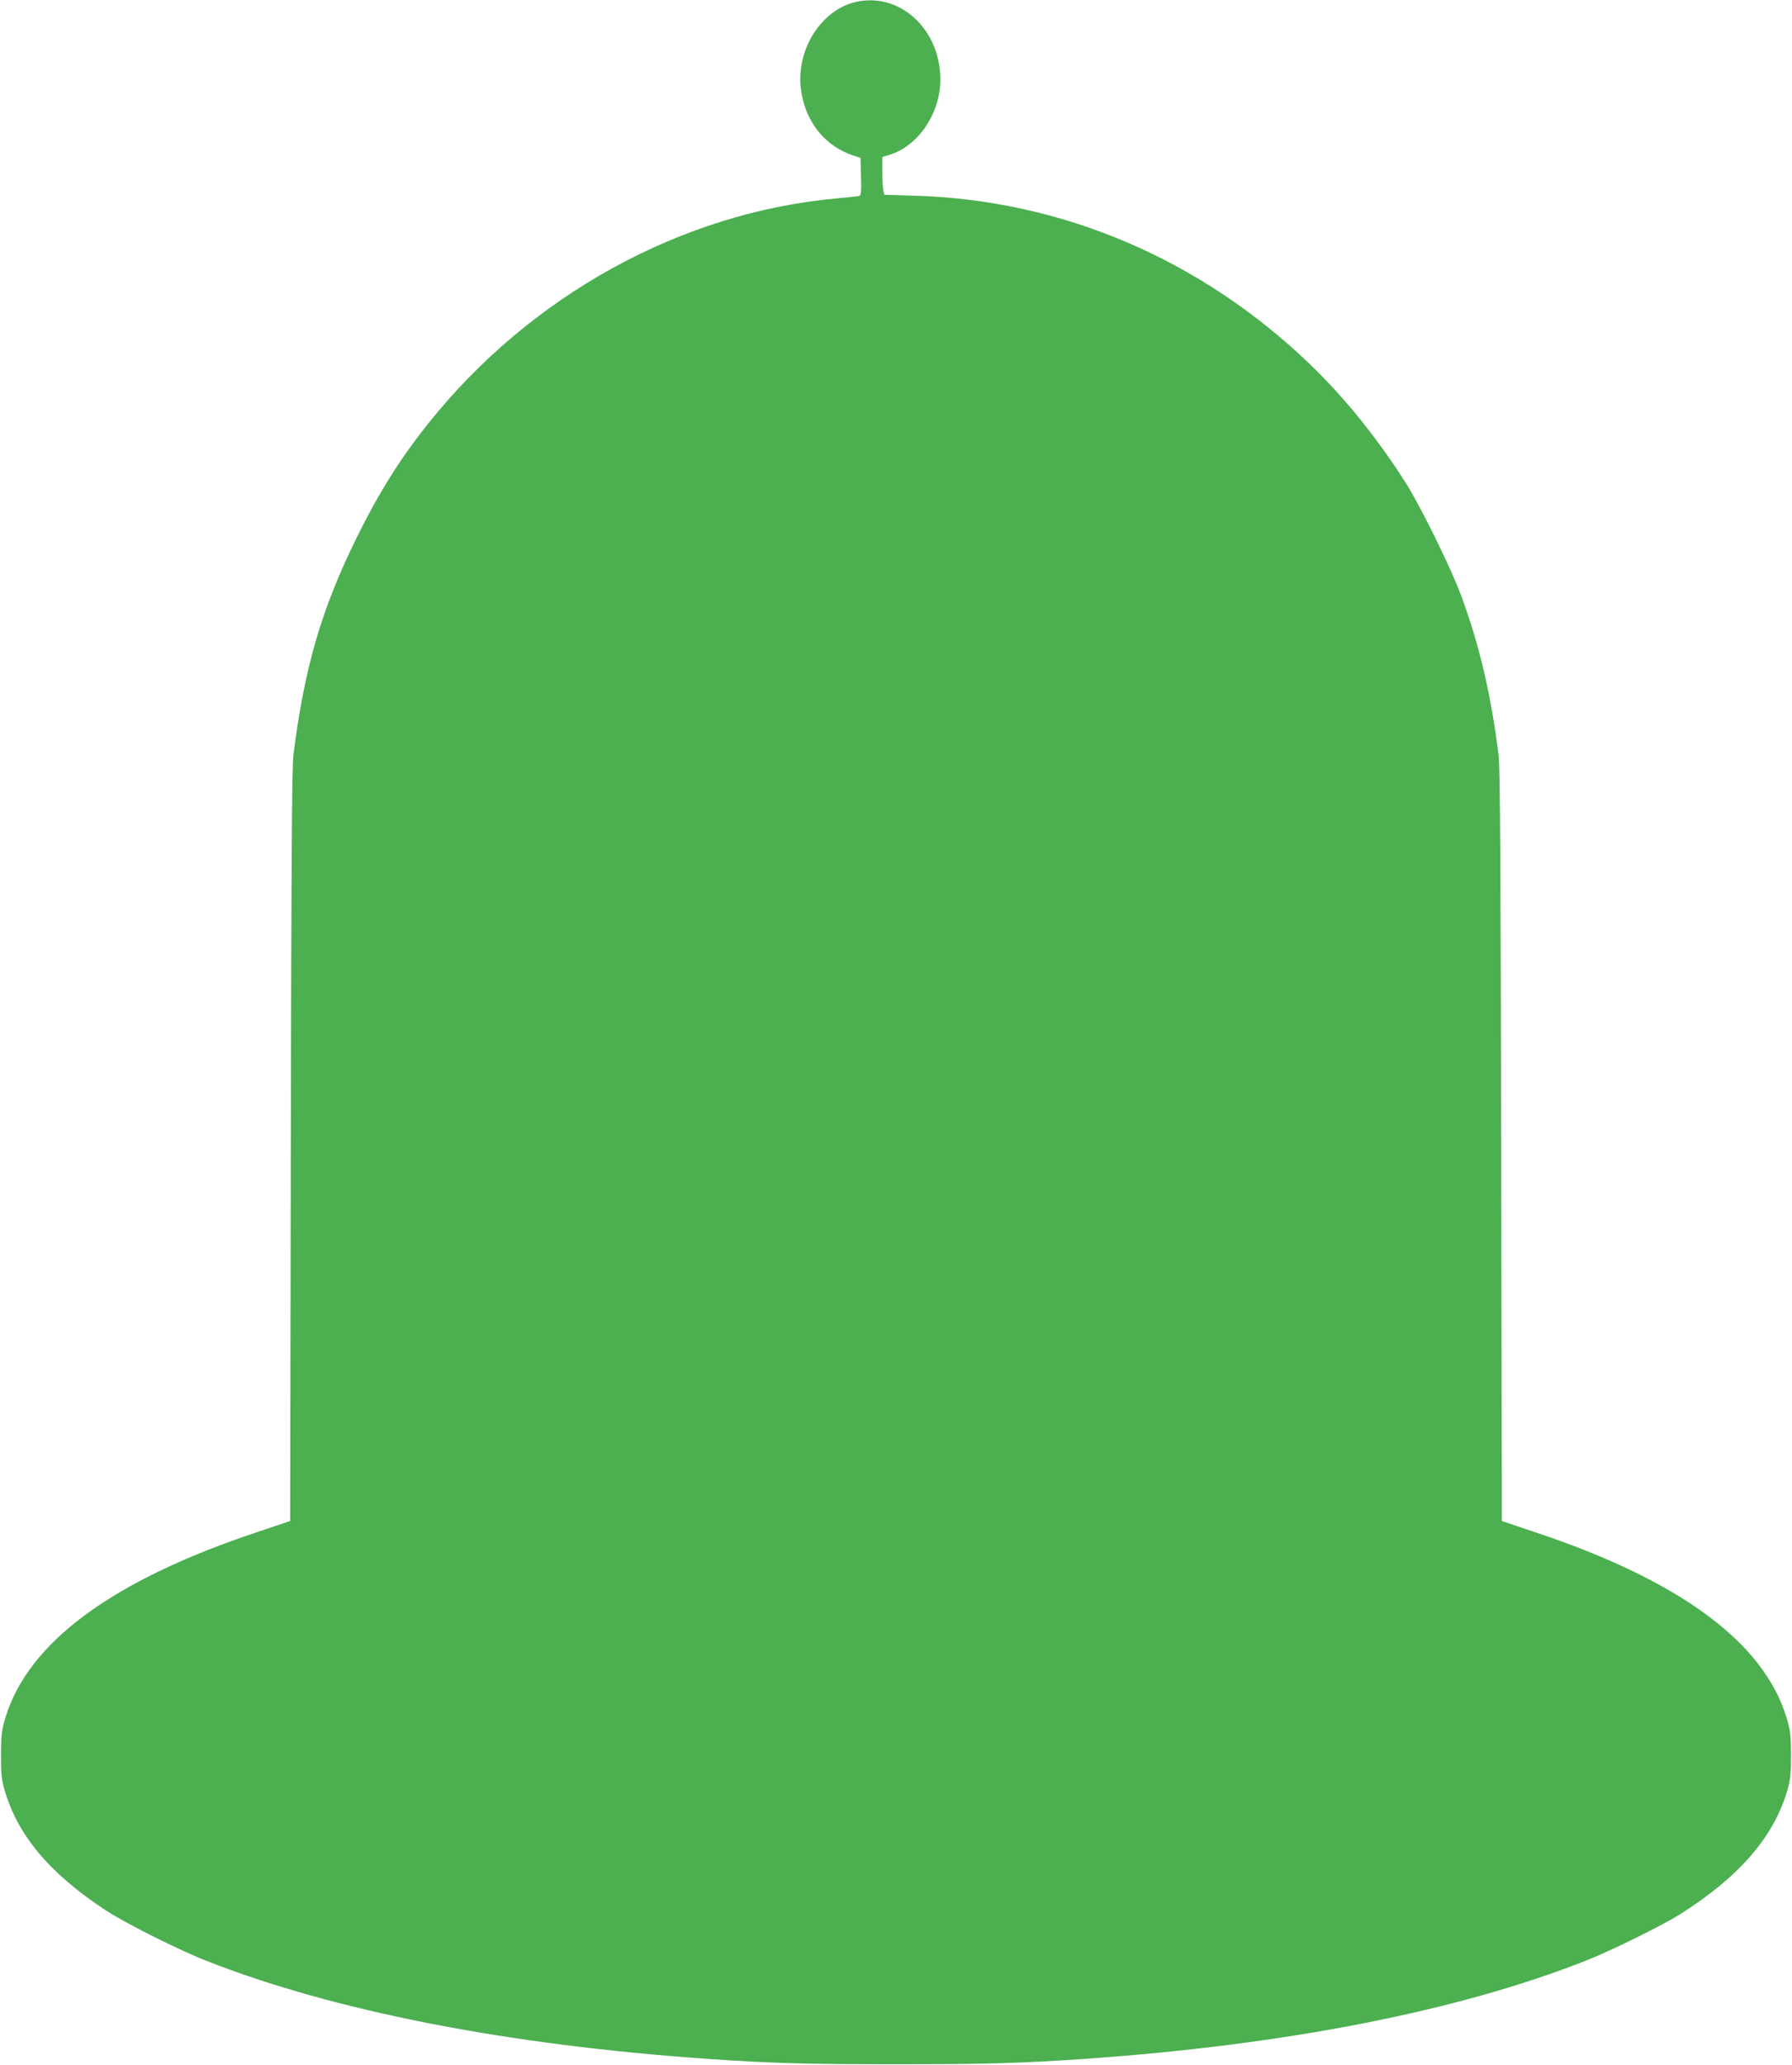
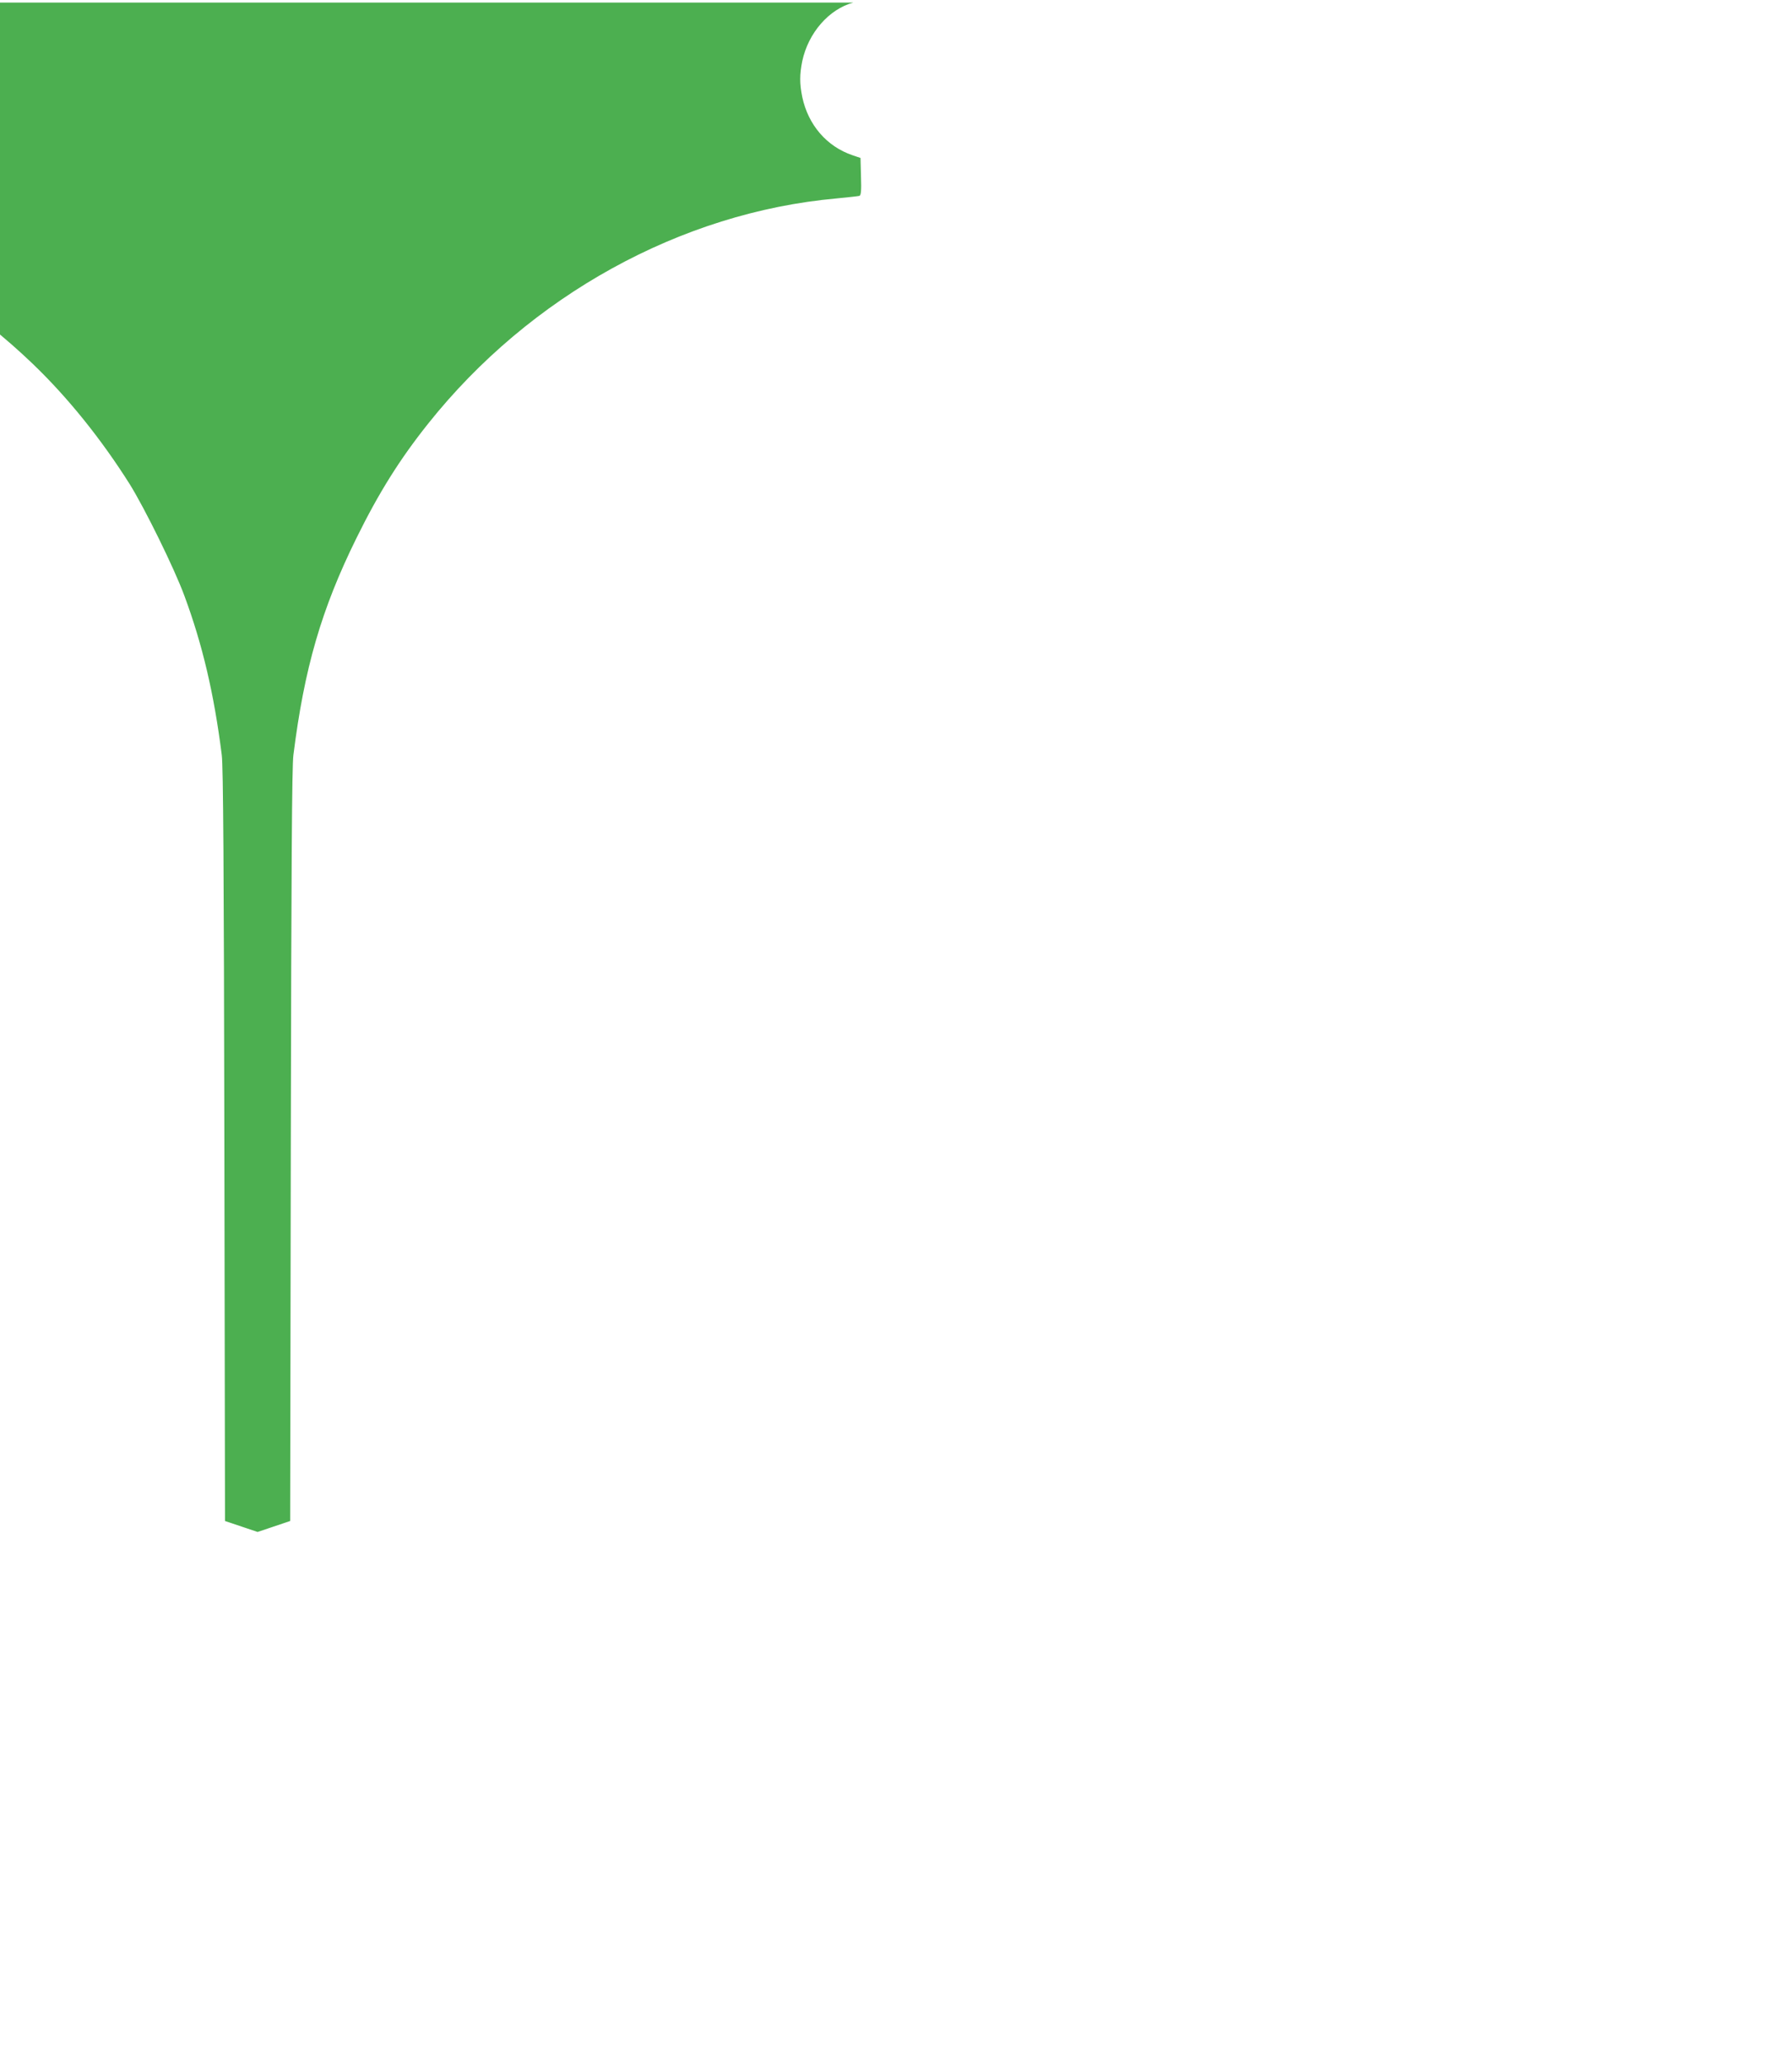
<svg xmlns="http://www.w3.org/2000/svg" version="1.0" width="1111pt" height="1280pt" viewBox="0 0 1111 1280" preserveAspectRatio="xMidYMid meet">
  <g transform="translate(0,1280) scale(0.1,-0.1)" fill="#4caf50" stroke="none">
-     <path d="M5290 12784 c-151 -41 -278 -187 -316 -362 -17 -85 -17 -140 0 -224 37 -173 152 -306 311 -360 l50 -17 3 -115 c3 -90 0 -117 -10 -120 -7 -2 -71 -9 -143 -16 -964 -87 -1899 -603 -2530 -1395 -177 -222 -306 -428 -445 -710 -217 -440 -323 -804 -391 -1345 -9 -71 -13 -683 -16 -2421 l-4 -2326 -202 -68 c-900 -299 -1421 -683 -1563 -1150 -24 -79 -27 -108 -28 -230 0 -116 3 -153 22 -218 81 -282 281 -520 629 -748 123 -80 451 -245 625 -313 790 -310 1857 -519 3093 -606 404 -28 622 -34 1180 -34 558 0 776 6 1180 34 1239 87 2298 294 3095 607 155 61 474 218 585 288 368 232 584 482 667 772 19 65 22 102 22 218 -1 122 -4 151 -28 230 -142 467 -663 851 -1563 1150 l-202 68 -4 2326 c-3 1735 -7 2350 -16 2421 -48 381 -120 686 -232 988 -63 171 -245 540 -338 690 -176 279 -383 537 -602 747 -677 649 -1534 1015 -2446 1042 l-191 6 -6 30 c-3 16 -6 69 -6 117 l0 87 43 13 c179 53 317 257 317 467 0 319 -262 552 -540 477z" />
+     <path d="M5290 12784 c-151 -41 -278 -187 -316 -362 -17 -85 -17 -140 0 -224 37 -173 152 -306 311 -360 l50 -17 3 -115 c3 -90 0 -117 -10 -120 -7 -2 -71 -9 -143 -16 -964 -87 -1899 -603 -2530 -1395 -177 -222 -306 -428 -445 -710 -217 -440 -323 -804 -391 -1345 -9 -71 -13 -683 -16 -2421 l-4 -2326 -202 -68 l-202 68 -4 2326 c-3 1735 -7 2350 -16 2421 -48 381 -120 686 -232 988 -63 171 -245 540 -338 690 -176 279 -383 537 -602 747 -677 649 -1534 1015 -2446 1042 l-191 6 -6 30 c-3 16 -6 69 -6 117 l0 87 43 13 c179 53 317 257 317 467 0 319 -262 552 -540 477z" />
  </g>
</svg>